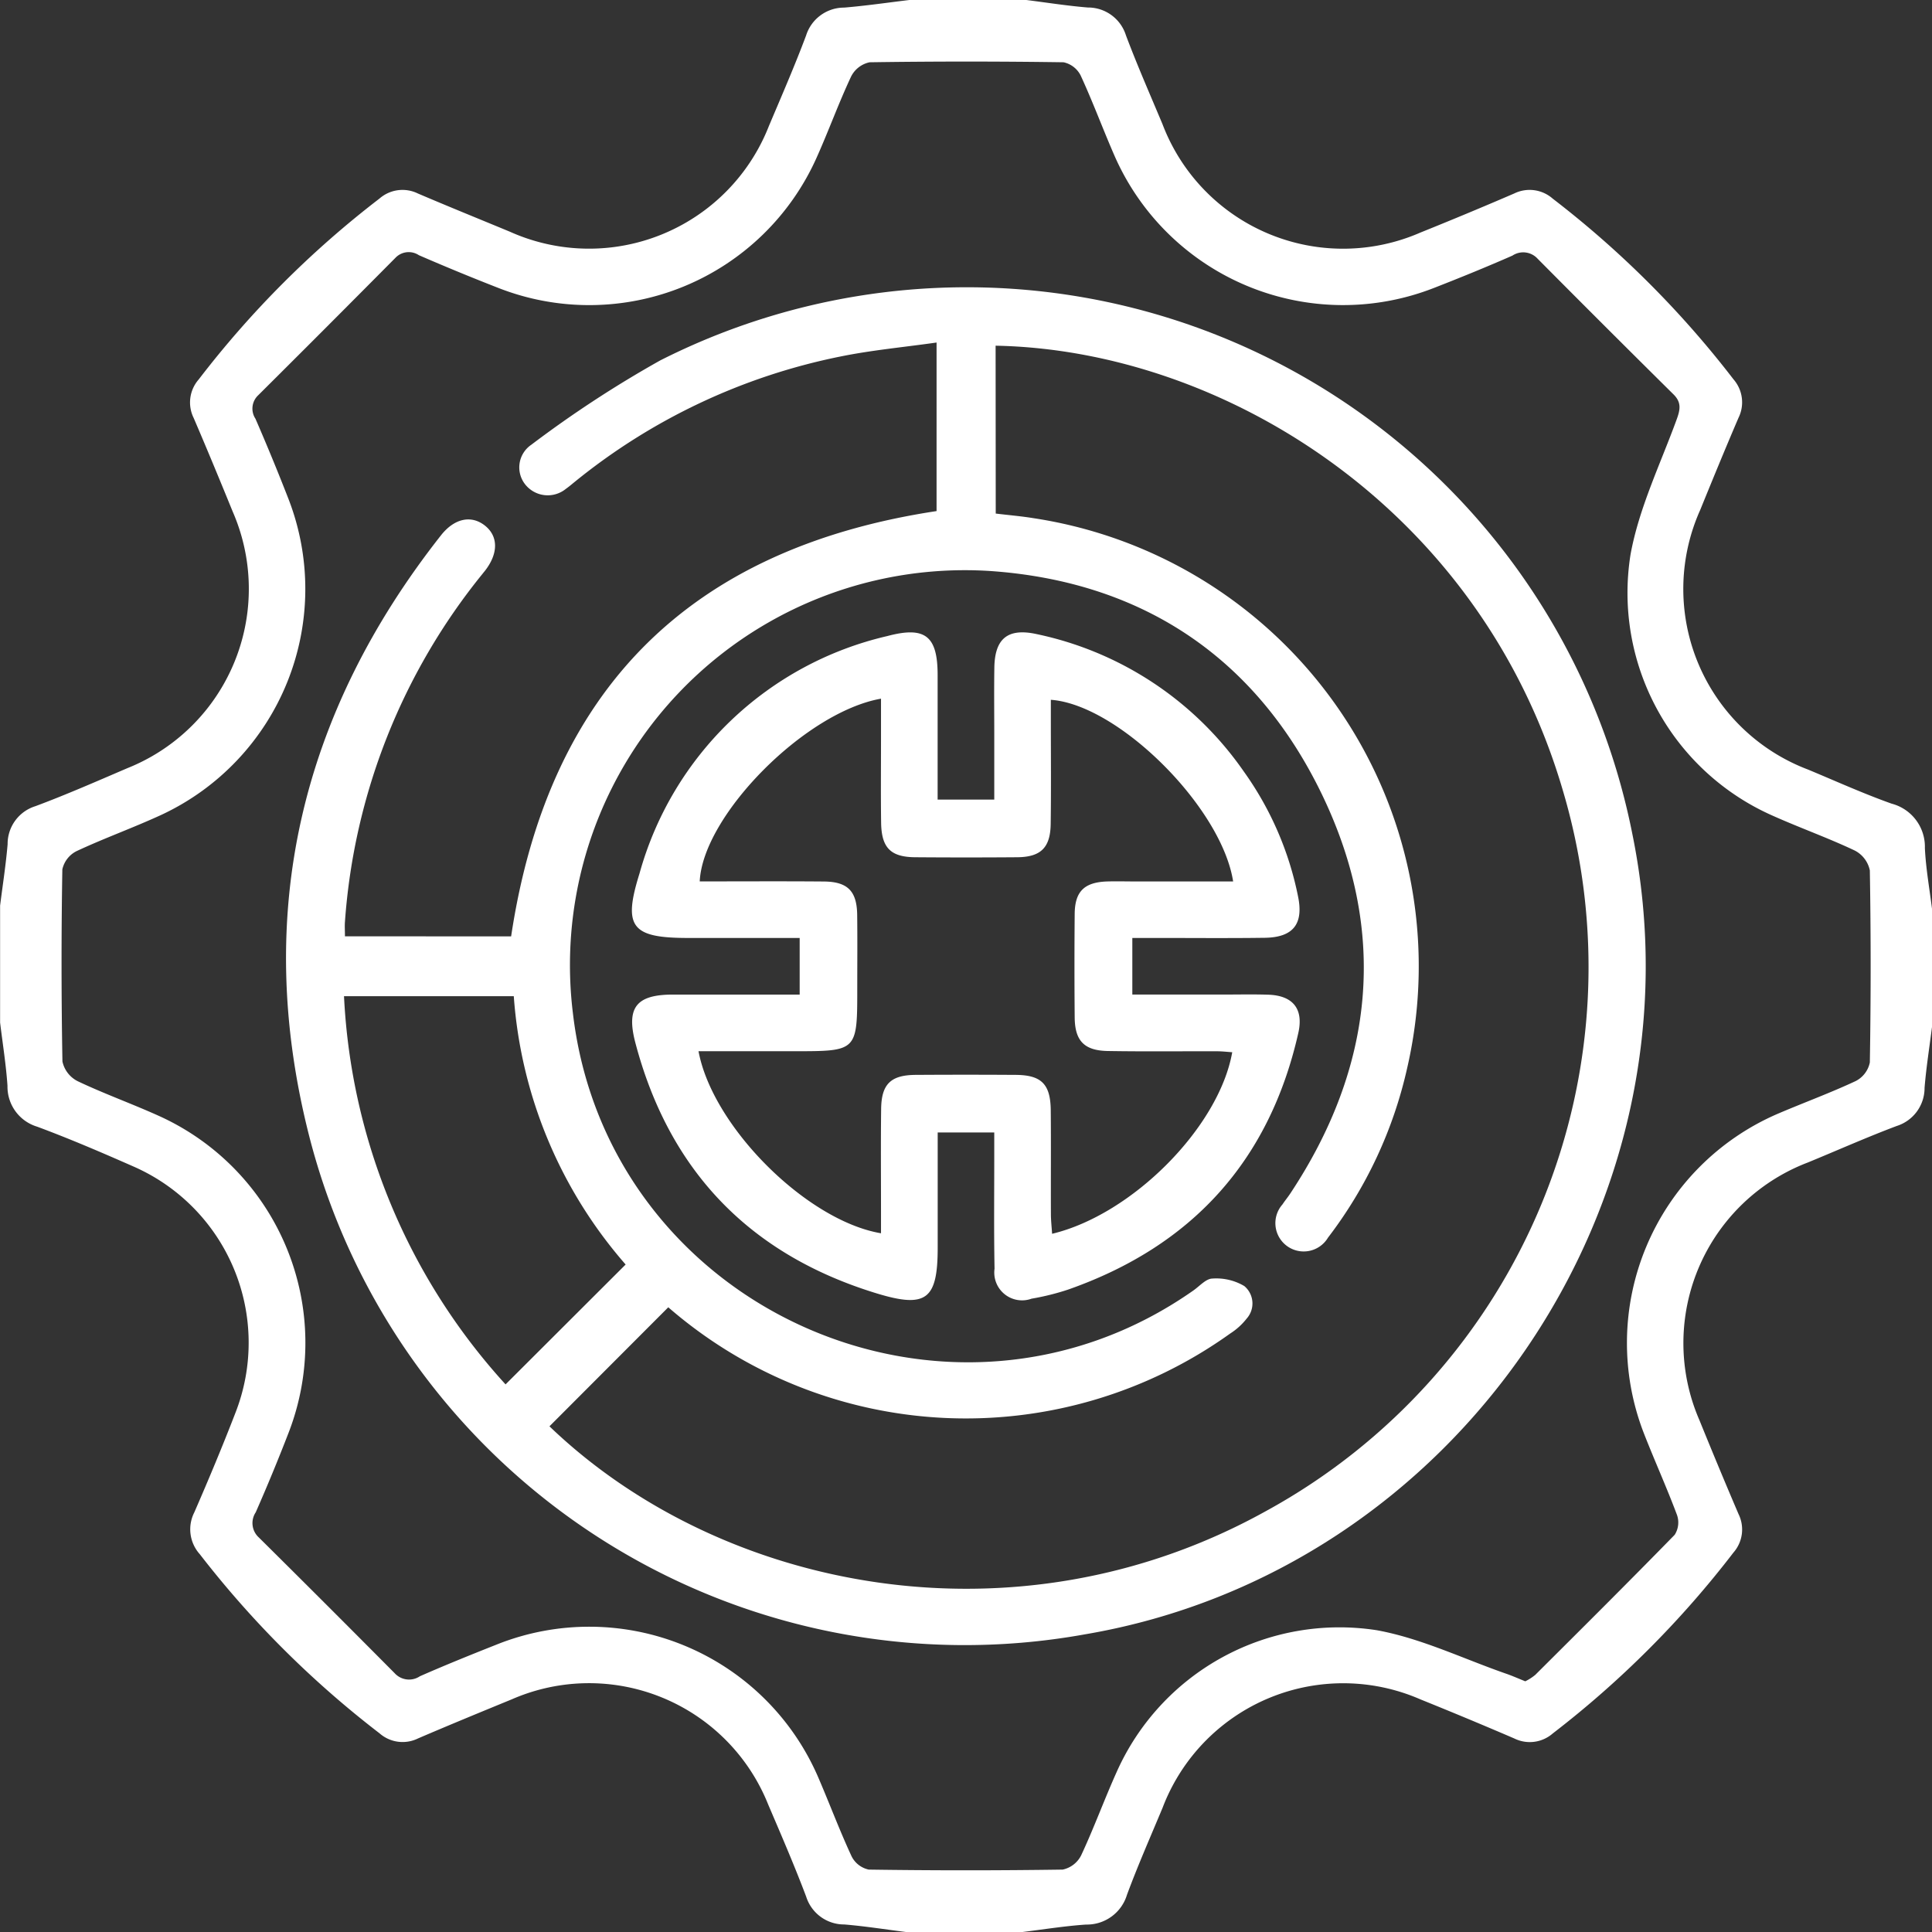
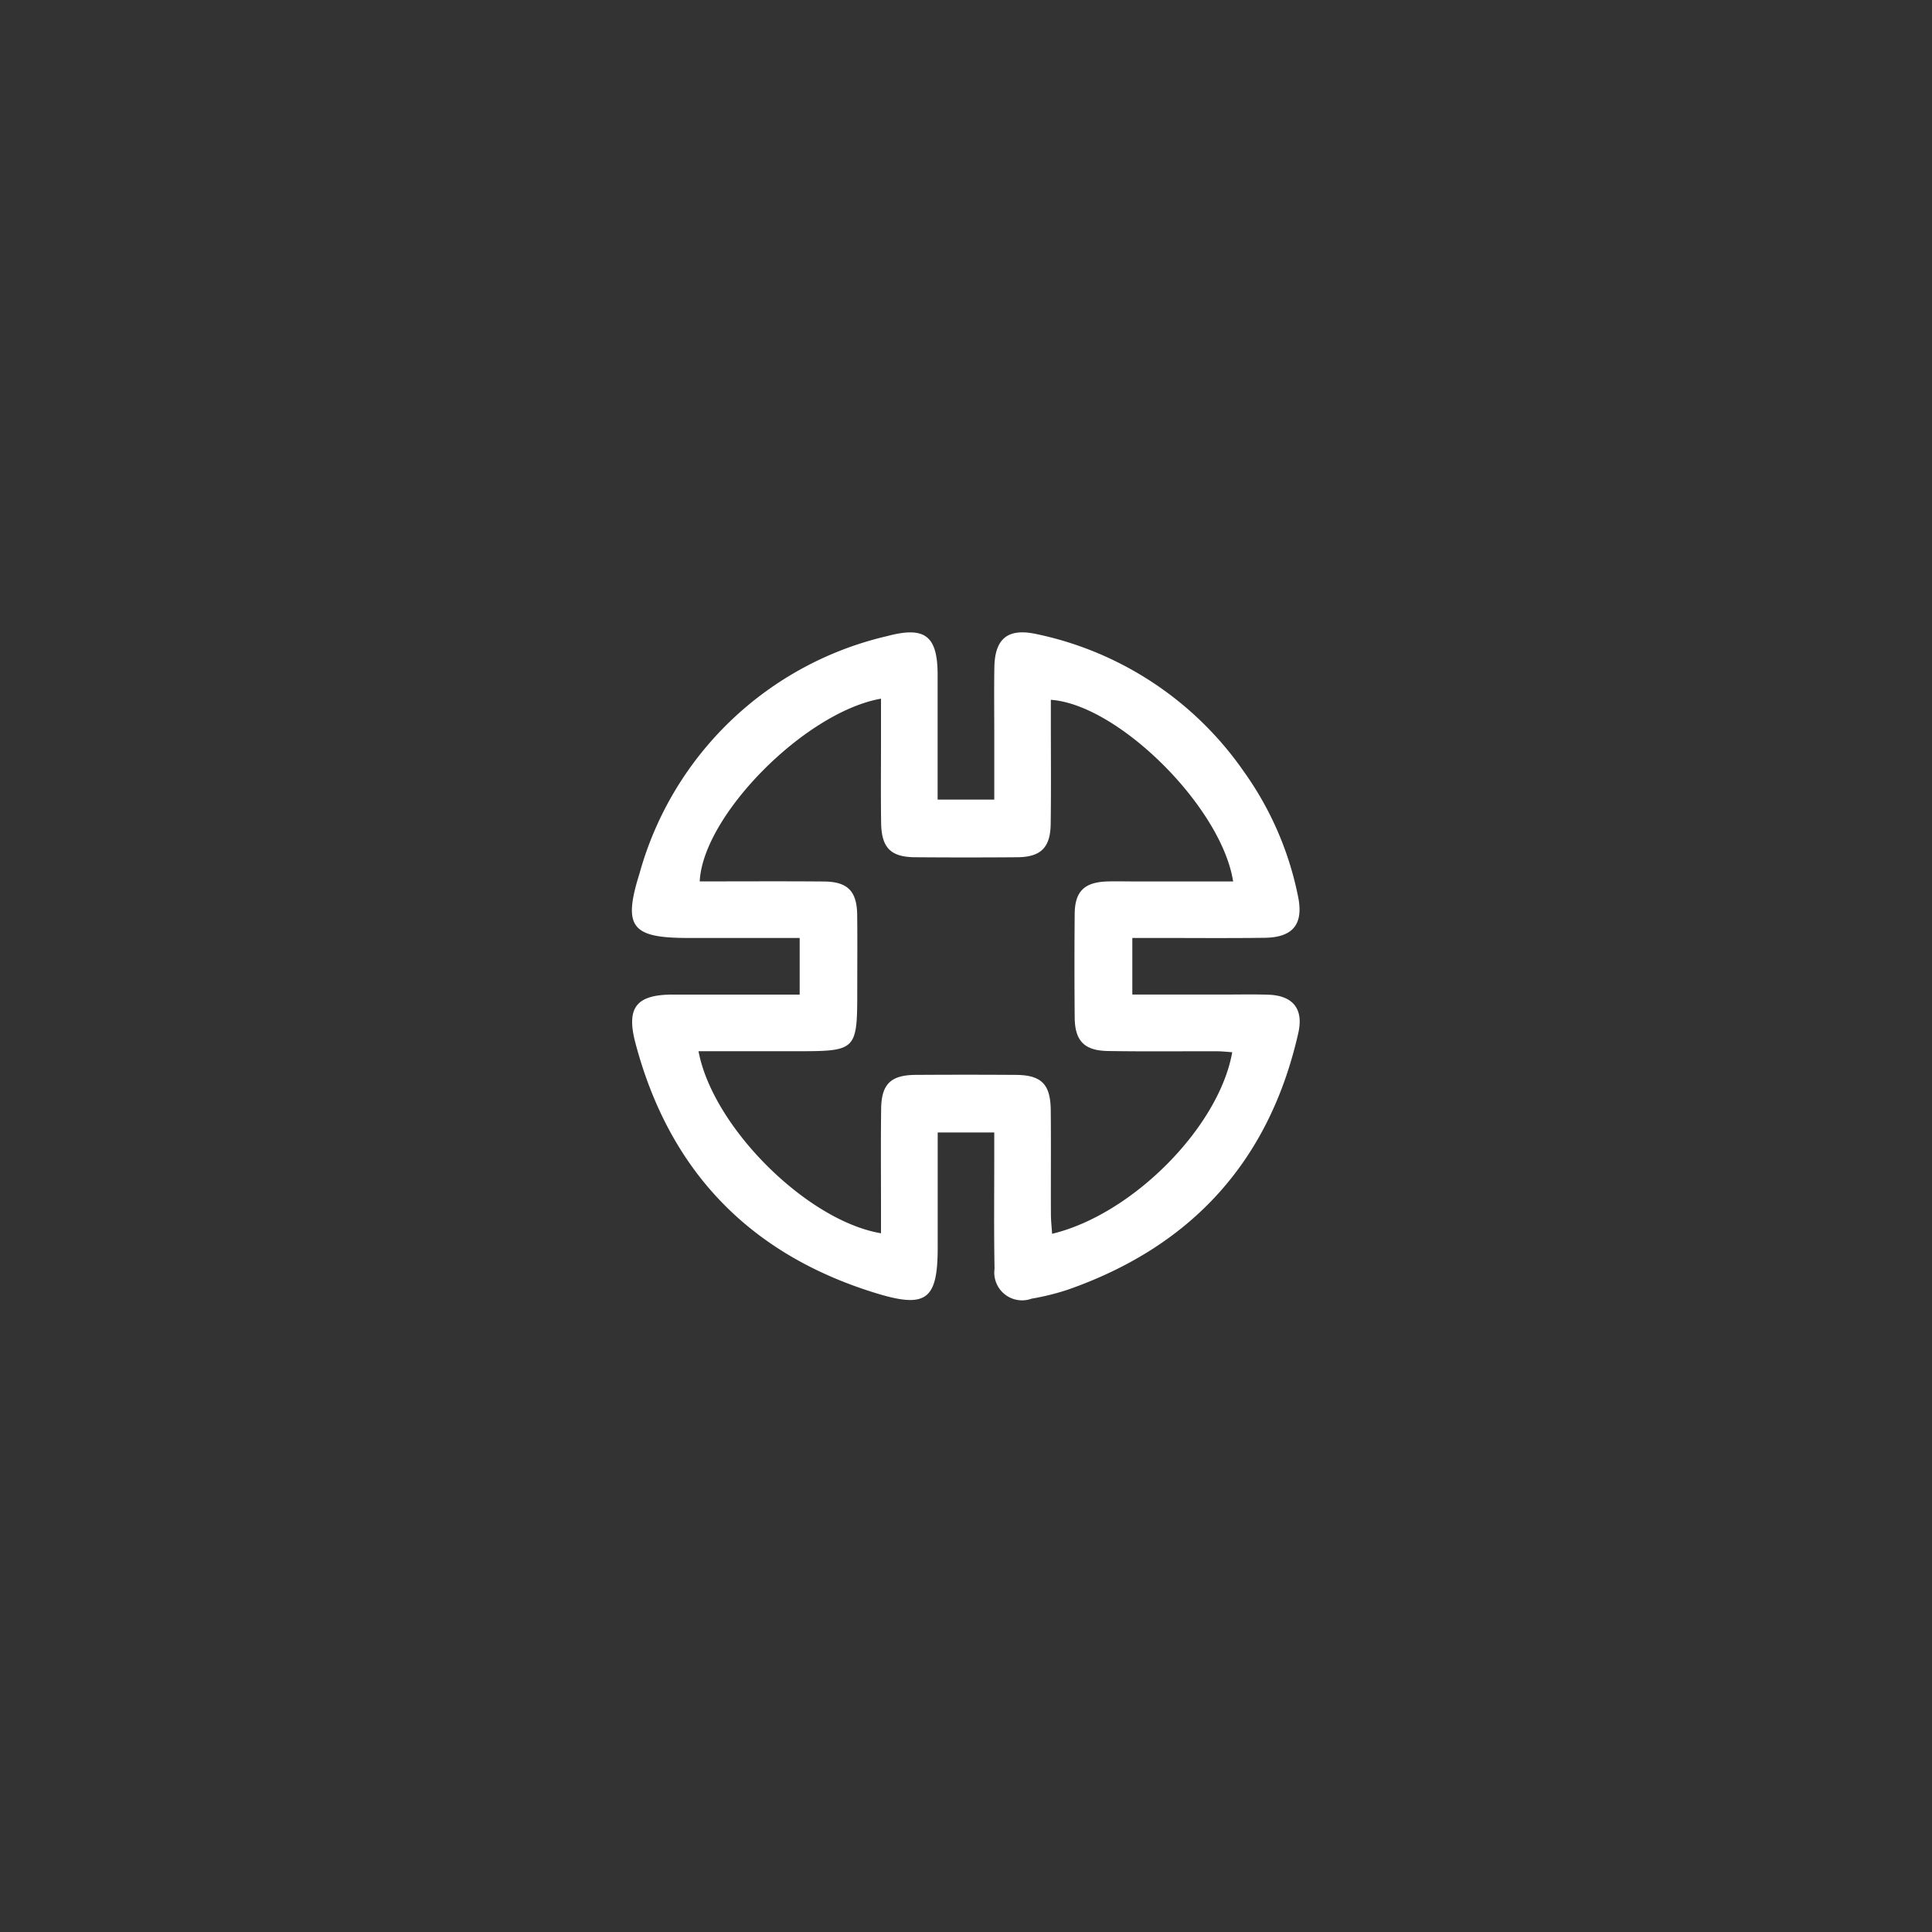
<svg xmlns="http://www.w3.org/2000/svg" width="120" height="120" viewBox="0 0 120 120">
  <rect x="0" y="0" width="120" height="120" fill="#333333" stroke="none" />
  <g id="Group_61" data-name="Group 61" transform="translate(2463 -1599)">
-     <path id="Path_52" data-name="Path 52" d="M1936.484,54h7.266c1.271.16,2.539.362,3.815.466a2.465,2.465,0,0,1,2.369,1.728c.7,1.86,1.5,3.68,2.269,5.514a12,12,0,0,0,16.018,6.738q2.929-1.178,5.828-2.428a2.171,2.171,0,0,1,2.392.319,61.168,61.168,0,0,1,11.232,11.227,2.173,2.173,0,0,1,.306,2.392c-.815,1.9-1.6,3.811-2.378,5.723a11.993,11.993,0,0,0,6.7,16.12c1.727.719,3.434,1.493,5.195,2.119a2.767,2.767,0,0,1,2.062,2.76c.061,1.273.291,2.538.447,3.806v7.266c-.16,1.272-.363,2.541-.467,3.818a2.474,2.474,0,0,1-1.73,2.369c-1.859.7-3.676,1.509-5.513,2.265a12.006,12.006,0,0,0-6.738,16.014c.792,1.95,1.6,3.894,2.427,5.827a2.172,2.172,0,0,1-.318,2.391,61.121,61.121,0,0,1-11.22,11.233,2.171,2.171,0,0,1-2.392.312q-2.9-1.247-5.827-2.427a12,12,0,0,0-16.016,6.73c-.751,1.8-1.537,3.583-2.213,5.409a2.6,2.6,0,0,1-2.539,1.847c-1.317.089-2.625.3-3.937.461h-7.266c-1.271-.16-2.538-.362-3.813-.467a2.472,2.472,0,0,1-2.37-1.728c-.729-1.932-1.55-3.829-2.362-5.728a11.982,11.982,0,0,0-15.922-6.528c-1.947.8-3.894,1.6-5.827,2.43a2.169,2.169,0,0,1-2.389-.319,61.334,61.334,0,0,1-11.166-11.128,2.313,2.313,0,0,1-.338-2.595c.887-2.036,1.745-4.087,2.545-6.159a11.95,11.95,0,0,0-6.364-15.341c-1.961-.864-3.934-1.71-5.942-2.456a2.592,2.592,0,0,1-1.843-2.538c-.09-1.313-.3-2.619-.459-3.928V110.25c.16-1.272.359-2.54.467-3.816a2.455,2.455,0,0,1,1.73-2.362c1.934-.72,3.826-1.554,5.724-2.366a11.993,11.993,0,0,0,6.53-15.921c-.794-1.949-1.6-3.894-2.429-5.827a2.167,2.167,0,0,1,.314-2.39,60.7,60.7,0,0,1,11.223-11.231,2.171,2.171,0,0,1,2.389-.32c1.9.812,3.813,1.586,5.721,2.377a12,12,0,0,0,16.083-6.568c.789-1.866,1.6-3.726,2.31-5.622a2.476,2.476,0,0,1,2.368-1.732c1.355-.113,2.7-.311,4.055-.473m38.247,104.43a3.231,3.231,0,0,0,.621-.4c2.9-2.888,5.8-5.772,8.659-8.7a1.418,1.418,0,0,0,.146-1.225c-.641-1.716-1.4-3.388-2.066-5.095a15.5,15.5,0,0,1,8.309-19.825c1.613-.691,3.265-1.294,4.852-2.037a1.673,1.673,0,0,0,.88-1.155q.1-5.963,0-11.928a1.792,1.792,0,0,0-.937-1.236c-1.654-.784-3.386-1.4-5.059-2.147a15.129,15.129,0,0,1-8.867-16.243c.522-2.871,1.847-5.6,2.861-8.375.223-.61.318-1.061-.192-1.566q-4.239-4.194-8.441-8.428a1.209,1.209,0,0,0-1.564-.193c-1.606.705-3.232,1.368-4.867,2.006a15.5,15.5,0,0,1-19.859-8.231c-.717-1.644-1.339-3.331-2.09-4.958a1.552,1.552,0,0,0-1.065-.825q-6.021-.088-12.044,0a1.67,1.67,0,0,0-1.149.88c-.778,1.657-1.4,3.385-2.151,5.058a15.468,15.468,0,0,1-19.724,8.093q-2.506-.977-4.975-2.049a1.139,1.139,0,0,0-1.463.172q-4.241,4.276-8.51,8.523a1.139,1.139,0,0,0-.177,1.462q1.072,2.467,2.049,4.976a15.478,15.478,0,0,1-7.886,19.626c-1.734.8-3.539,1.446-5.269,2.254a1.668,1.668,0,0,0-.888,1.139q-.1,5.963.006,11.927a1.793,1.793,0,0,0,.943,1.224c1.653.786,3.385,1.405,5.054,2.16a15.466,15.466,0,0,1,8.062,19.645q-.969,2.51-2.053,4.974a1.206,1.206,0,0,0,.193,1.563q4.238,4.2,8.437,8.431a1.208,1.208,0,0,0,1.565.19c1.57-.691,3.162-1.333,4.757-1.965a15.488,15.488,0,0,1,20.01,8.3c.694,1.612,1.309,3.259,2.048,4.849a1.552,1.552,0,0,0,1.066.824q6.021.088,12.044,0a1.668,1.668,0,0,0,1.147-.882c.792-1.694,1.434-3.458,2.2-5.165a15.147,15.147,0,0,1,16.164-8.821c2.759.5,5.376,1.778,8.056,2.708.368.128.724.287,1.17.466" transform="translate(-4343 1545)" fill="#fff" />
-     <path id="Path_53" data-name="Path 53" d="M1969.787,170.386c2.3-15.3,11.066-24.09,26.425-26.417V133.5c-2.055.293-4.059.475-6.017.878a38.053,38.053,0,0,0-16.452,7.772c-.182.147-.359.3-.551.435a1.785,1.785,0,0,1-2.514-.251,1.7,1.7,0,0,1,.362-2.484,69.97,69.97,0,0,1,8.012-5.241,42.148,42.148,0,0,1,60.375,29.412c4.688,22.935-10.95,45.8-34,49.716a42.026,42.026,0,0,1-48.208-31.049c-3.458-13.68-.513-26.13,8.209-37.211.838-1.065,1.887-1.271,2.726-.611s.845,1.725.024,2.791c-.048.062-.1.122-.146.183a38.614,38.614,0,0,0-8.567,21.641c-.021.268,0,.539,0,.9Zm30.1-26.263c.817.1,1.589.163,2.353.288a28.15,28.15,0,0,1,23.2,34.162,27.037,27.037,0,0,1-4.915,10.523,1.758,1.758,0,1,1-2.829-2.062c.15-.228.327-.439.478-.666,5.234-7.893,6.087-16.257,1.985-24.776s-11.172-13.245-20.607-13.9a24.524,24.524,0,0,0-25.931,27.437c2.138,18.416,23.37,27.911,38.553,17.242.382-.269.774-.725,1.168-.732a3.408,3.408,0,0,1,1.985.466,1.409,1.409,0,0,1,.151,2.014,4.112,4.112,0,0,1-1.03.935,28.193,28.193,0,0,1-34.9-1.631l-7.38,7.393c10.636,10.213,28.949,13.9,44.5,5.267a38.509,38.509,0,0,0,18.411-44.871c-5.179-17.509-21.162-27.25-35.2-27.515ZM1976.9,190.767a28.381,28.381,0,0,1-6.948-16.668h-10.545a38.553,38.553,0,0,0,10.034,24.113l7.458-7.445" transform="translate(-4401.04 1486.775)" fill="#fff" />
    <path id="Path_54" data-name="Path 54" d="M2066.471,231.968h3.513c0-1.361,0-2.674,0-3.987,0-1.406-.017-2.811.005-4.217.029-1.808.846-2.467,2.635-2.072a20.868,20.868,0,0,1,12.858,8.531,20.107,20.107,0,0,1,3.373,7.776c.346,1.7-.309,2.529-2.066,2.554-2.3.032-4.607.009-6.911.01h-1.319v3.516h5.623c.937,0,1.875-.022,2.811.008,1.529.048,2.218.867,1.875,2.38-1.8,7.959-6.621,13.244-14.3,15.937a15.354,15.354,0,0,1-2.267.564,1.726,1.726,0,0,1-2.3-1.862c-.045-2.381-.016-4.763-.018-7.145,0-.417,0-.835,0-1.318h-3.513v7.15c0,3.21-.69,3.791-3.781,2.849-7.874-2.4-12.9-7.6-15-15.578-.575-2.195.076-2.98,2.328-2.984,2.607,0,5.214,0,7.88,0v-3.516h-6.924c-3.52,0-4.069-.673-3.022-4.012a20.846,20.846,0,0,1,15.394-14.741c2.35-.626,3.116,0,3.121,2.4,0,2.565,0,5.13,0,7.761m18.354,5.079c-.721-4.611-7.127-10.981-11.322-11.28,0,.428,0,.851,0,1.274,0,2.148.021,4.3-.01,6.443-.021,1.473-.62,2.05-2.081,2.062q-3.163.025-6.326,0c-1.53-.01-2.1-.58-2.125-2.138-.025-1.757-.007-3.515-.007-5.272,0-.8,0-1.609,0-2.439-4.716.829-11.068,7.262-11.26,11.35,2.575,0,5.146-.016,7.717.006,1.474.013,2.045.6,2.063,2.072.019,1.523.005,3.046.005,4.569,0,3.9,0,3.9-3.909,3.9h-5.951c.877,4.7,6.72,10.525,11.335,11.308v-1.279c0-2.148-.018-4.3.008-6.443.019-1.548.6-2.106,2.145-2.116q3.1-.02,6.209,0c1.6.009,2.165.572,2.181,2.2.021,2.148,0,4.3.01,6.443,0,.4.047.8.074,1.227,4.971-1.189,10.363-6.613,11.188-11.278-.311-.02-.618-.057-.925-.058-2.265-.007-4.53.021-6.794-.017-1.475-.024-2.054-.632-2.066-2.088q-.028-3.222,0-6.443c.015-1.389.606-1.953,2.02-2,.585-.018,1.171,0,1.757,0h6.064" transform="translate(-4471.228 1416.695)" fill="#fff" />
  </g>
</svg>